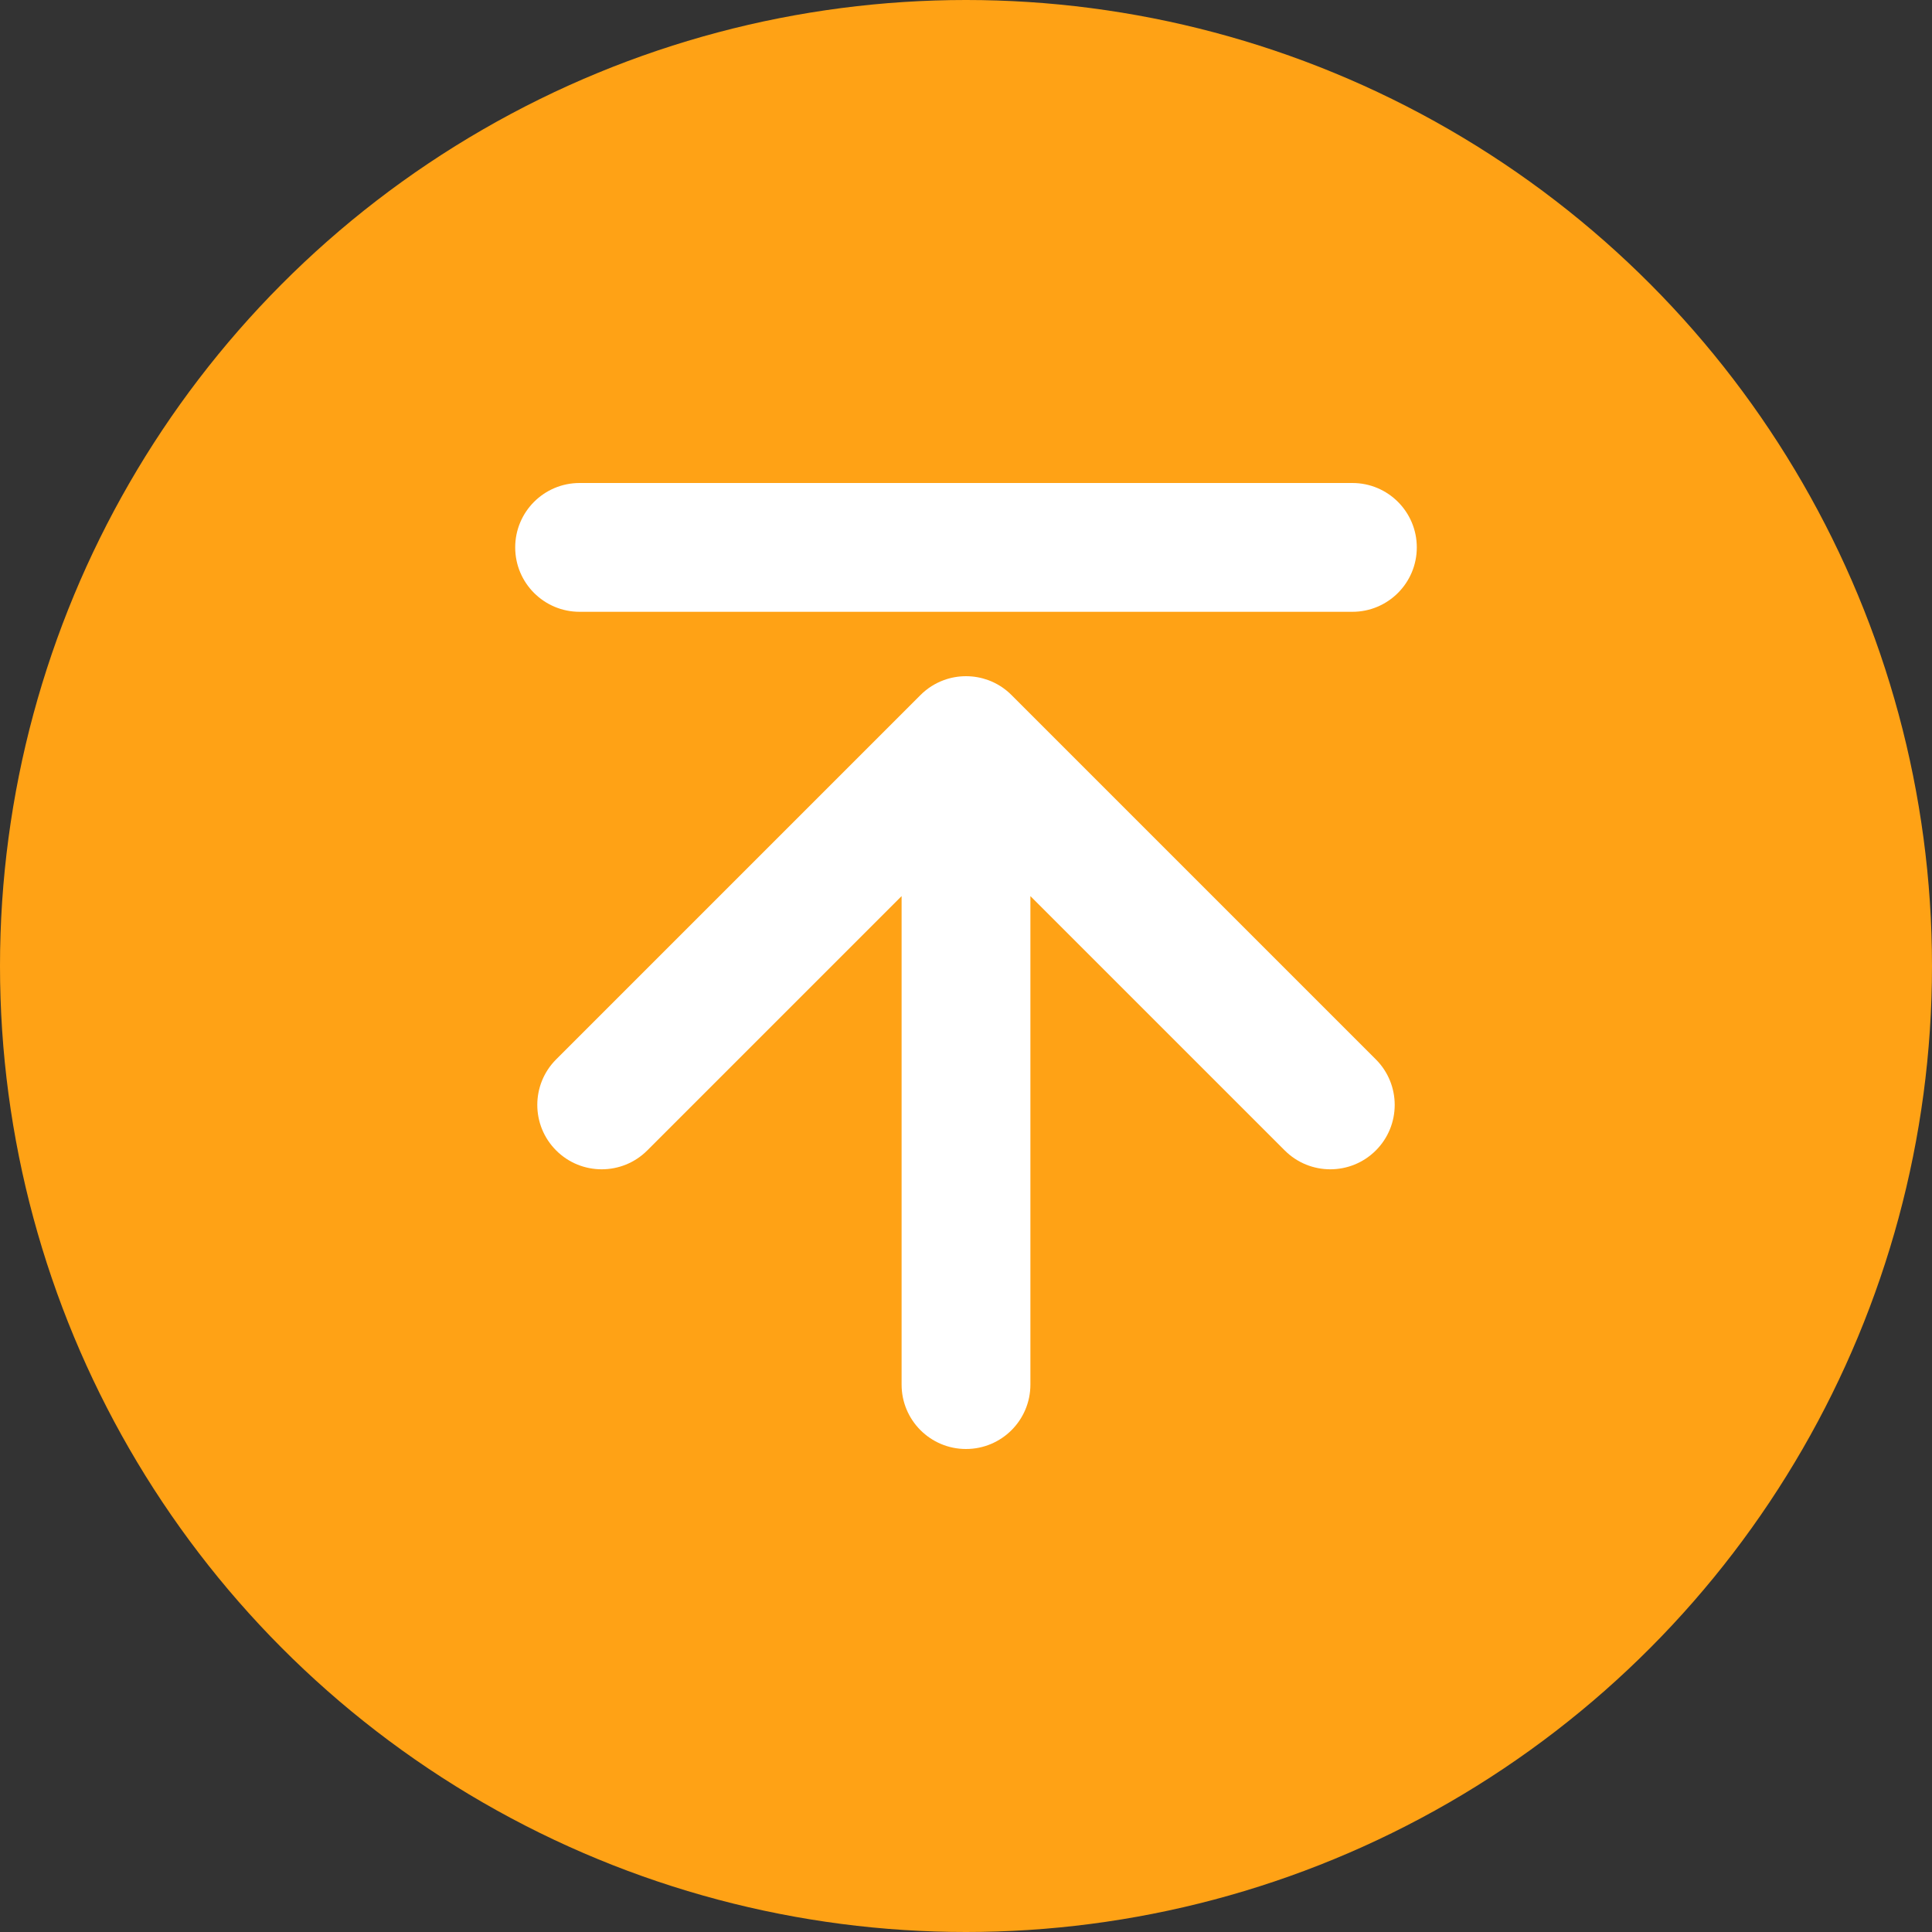
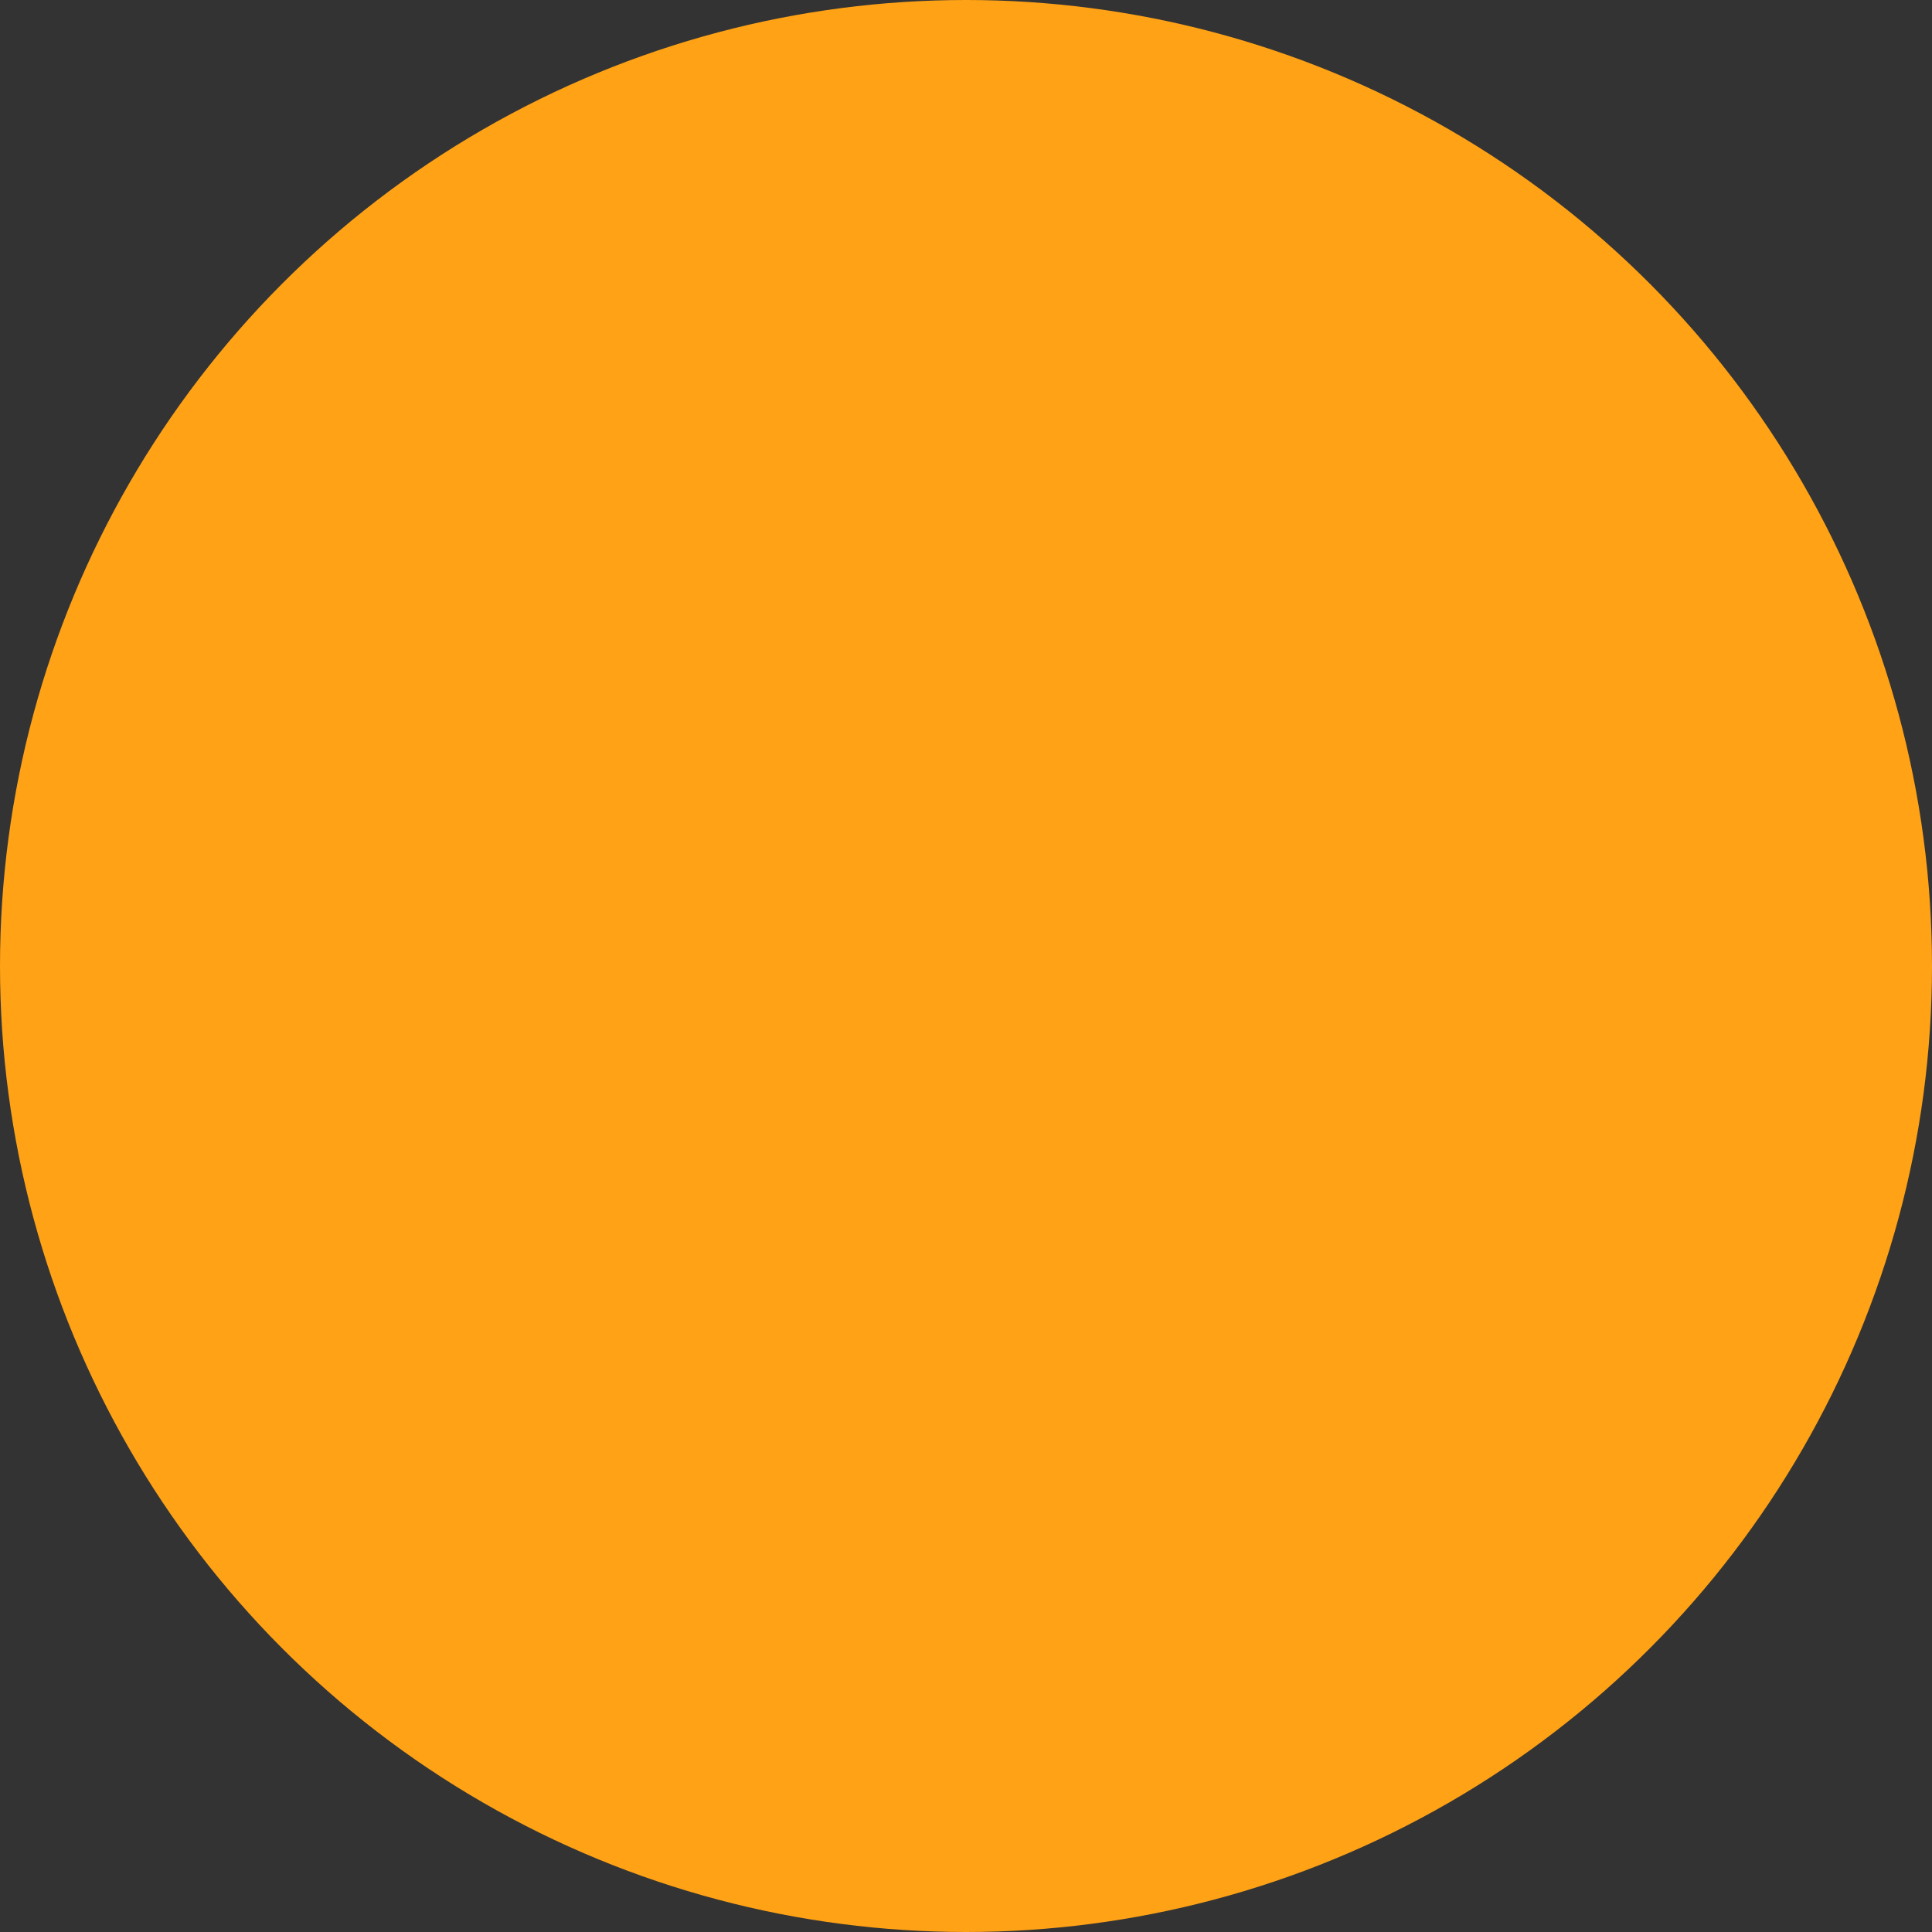
<svg xmlns="http://www.w3.org/2000/svg" width="60" height="60" viewBox="0 0 60 60" fill="none">
  <rect x="0" y="0" width="60" height="60" fill="#333333" stroke="none" />
  <circle cx="30" cy="30" r="30" fill="#FFA215" />
-   <path fill-rule="evenodd" clip-rule="evenodd" d="M18 15C16.895 15 16 15.895 16 17C16 18.105 16.895 19 18 19H42C43.105 19 44 18.105 44 17C44 15.895 43.105 15 42 15H18ZM30 21C29.758 21 29.526 21.043 29.311 21.122C29.047 21.219 28.798 21.373 28.586 21.586C28.578 21.593 28.57 21.601 28.563 21.609L17.272 32.9C16.491 33.681 16.491 34.947 17.272 35.728C18.053 36.509 19.32 36.509 20.101 35.728L28 27.829V43C28 44.105 28.895 45 30 45C31.105 45 32 44.105 32 43V27.829L39.899 35.728C40.68 36.509 41.947 36.509 42.728 35.728C43.509 34.947 43.509 33.681 42.728 32.9L31.437 21.609C31.43 21.601 31.422 21.593 31.414 21.586C31.202 21.373 30.953 21.218 30.688 21.121C30.473 21.043 30.242 21 30 21Z" fill="white" />
</svg>